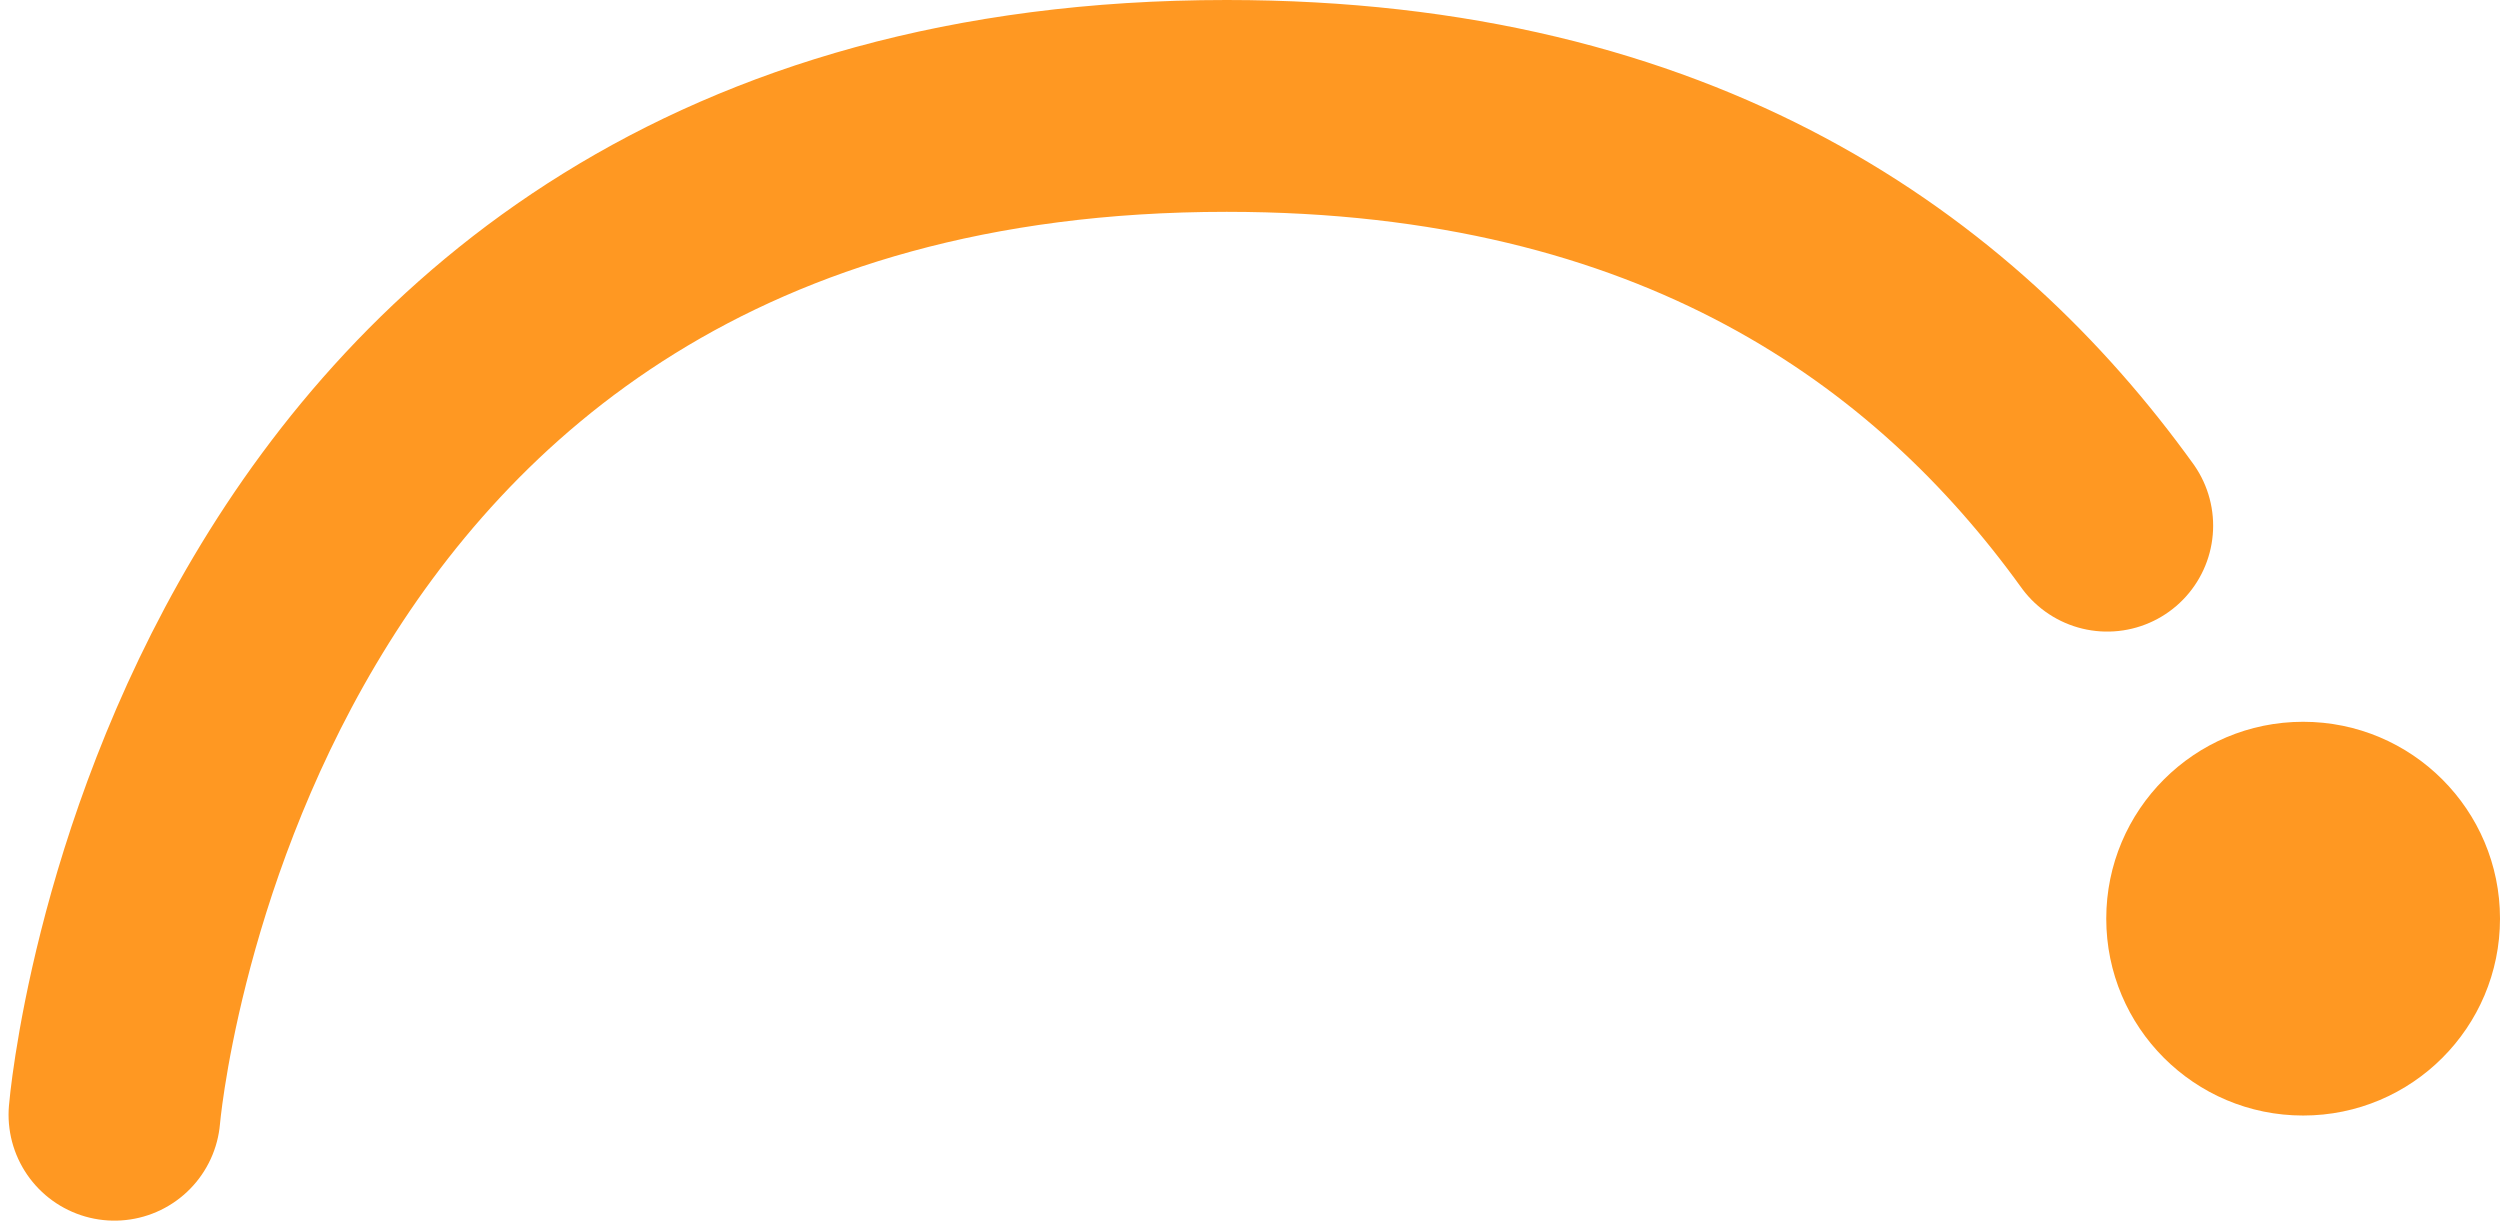
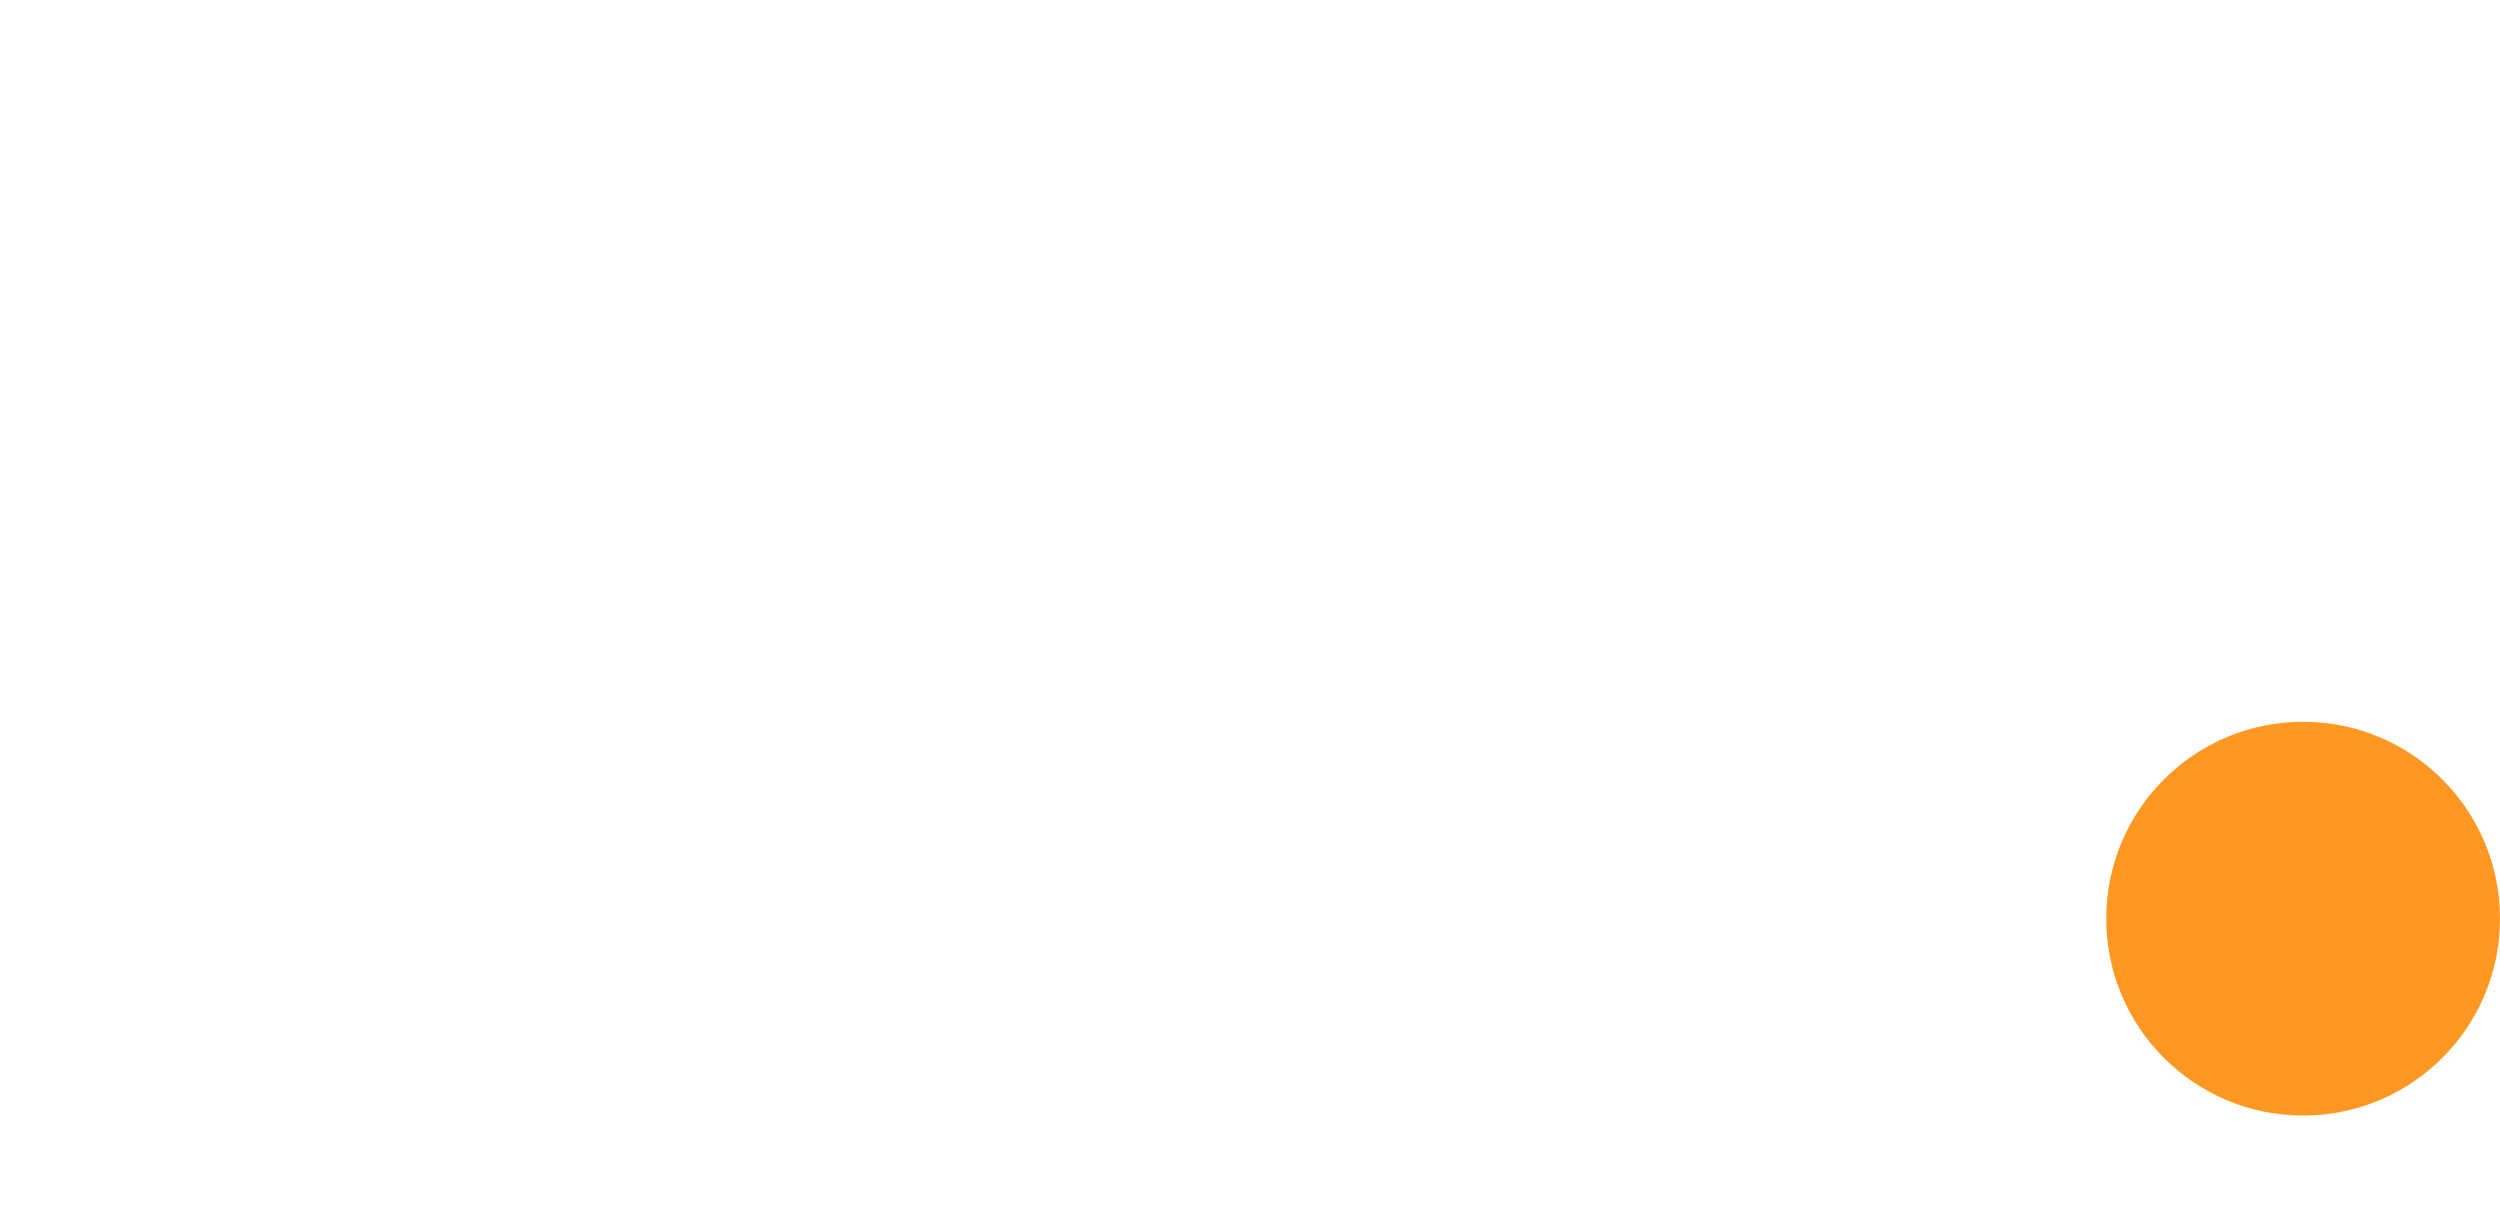
<svg xmlns="http://www.w3.org/2000/svg" width="59.01" height="29.01" viewBox="0 0 59.01 29.01">
  <g id="Leap" transform="translate(-1130.473 -3778.601)">
-     <path id="Path_59" data-name="Path 59" d="M5131,6207.81s1.975-23.812,26.251-23.812c10.657,0,16.954,4.589,20.786,9.908" transform="translate(-3997.825 -2402.897)" fill="none" stroke="#ff9822" stroke-linecap="round" stroke-width="5" />
    <circle id="Ellipse_66" data-name="Ellipse 66" cx="4.647" cy="4.647" r="4.647" transform="translate(1180.189 3795.638)" fill="#ff9822" />
  </g>
</svg>